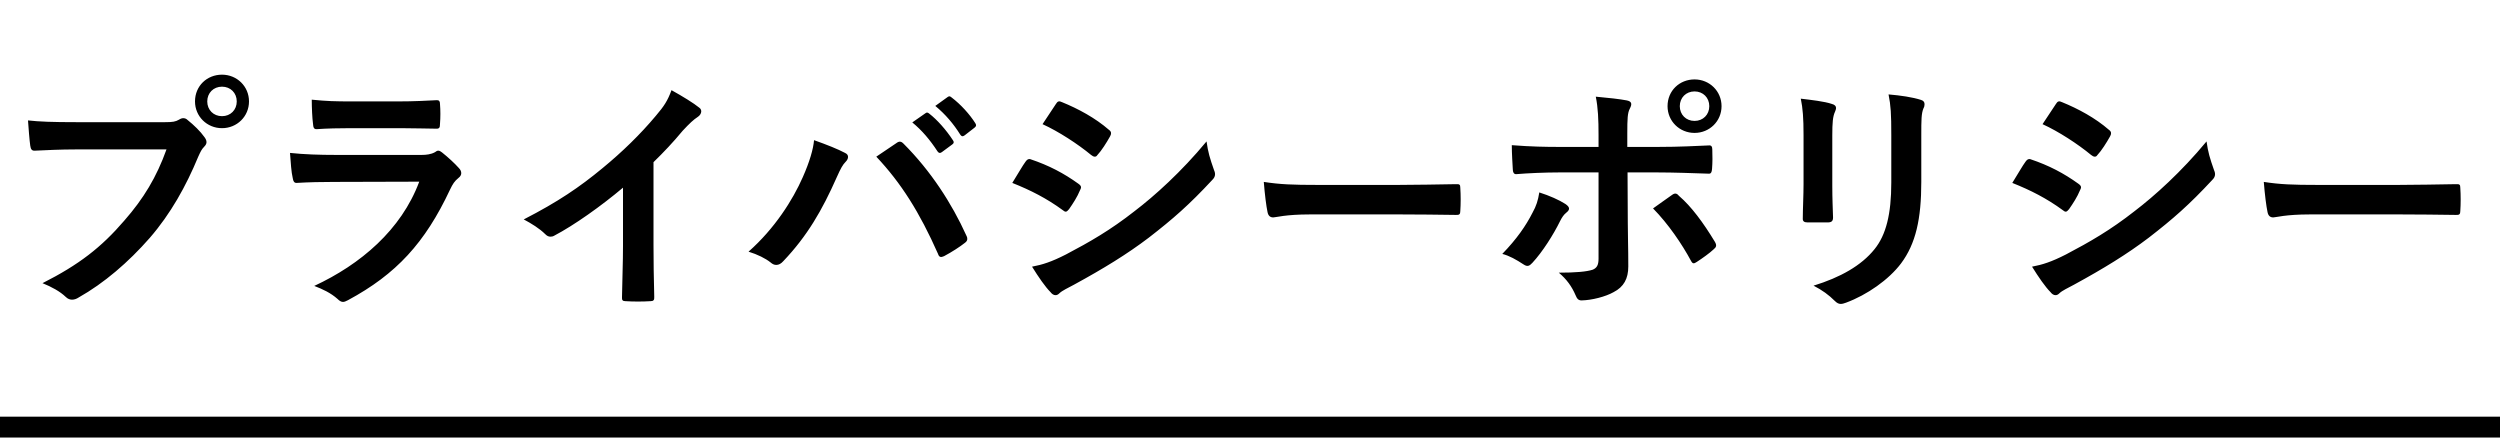
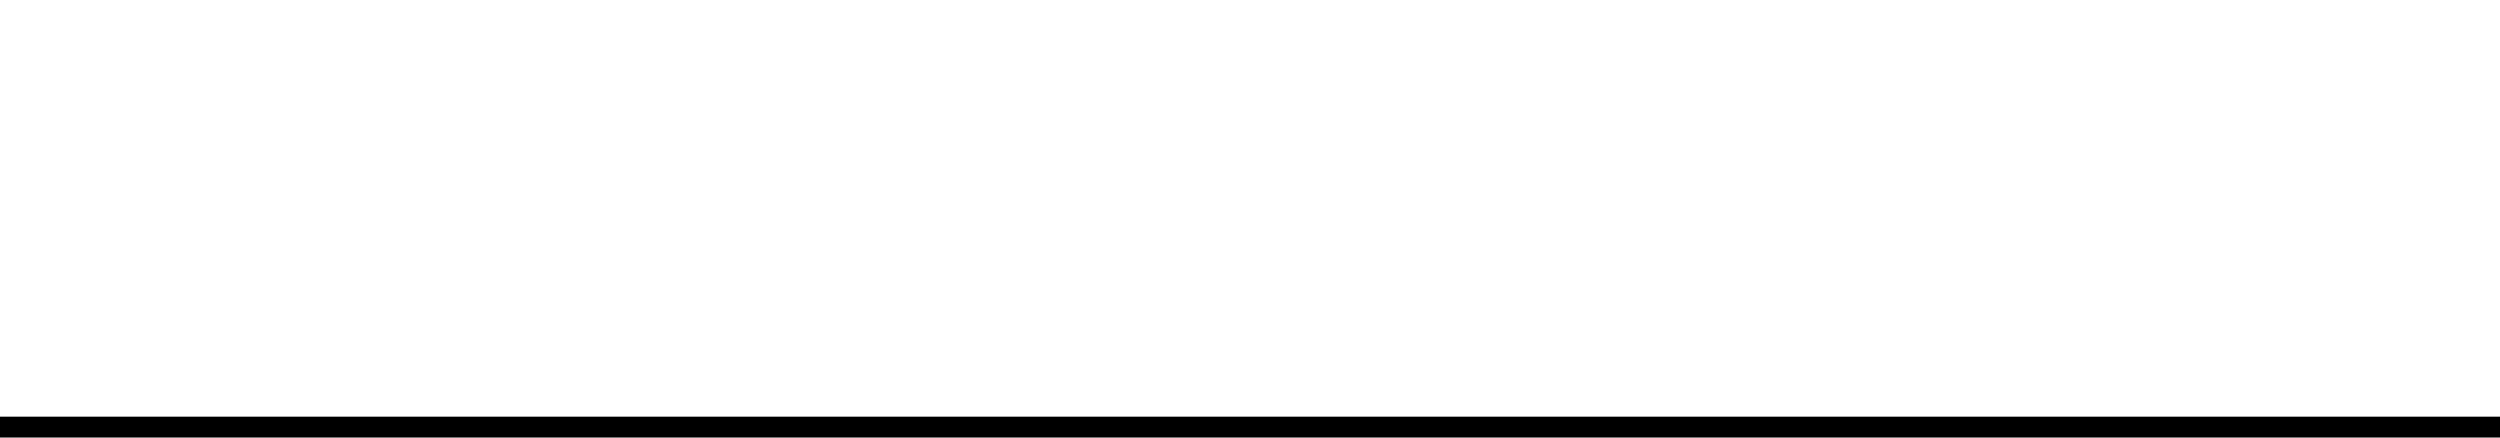
<svg xmlns="http://www.w3.org/2000/svg" width="120" height="21" viewBox="0 0 120 21" fill="none">
  <line x1="4.37114e-08" y1="20.5" x2="120" y2="20.5" stroke="black" />
-   <path d="M7.992 7.172H3.66C2.88 7.172 2.196 7.208 1.68 7.232C1.524 7.244 1.476 7.16 1.452 6.992C1.416 6.752 1.368 6.128 1.344 5.78C1.884 5.84 2.52 5.864 3.648 5.864H7.932C8.292 5.864 8.424 5.84 8.592 5.744C8.664 5.696 8.736 5.672 8.796 5.672C8.868 5.672 8.94 5.696 9 5.756C9.312 6.008 9.612 6.296 9.816 6.584C9.876 6.668 9.912 6.74 9.912 6.824C9.912 6.896 9.876 6.968 9.792 7.052C9.684 7.16 9.624 7.28 9.516 7.52C8.928 8.936 8.196 10.256 7.188 11.42C6.156 12.596 4.992 13.592 3.78 14.276C3.672 14.348 3.564 14.384 3.456 14.384C3.36 14.384 3.252 14.348 3.156 14.252C2.88 13.988 2.484 13.772 2.04 13.592C3.792 12.704 4.86 11.876 5.964 10.592C6.9 9.524 7.512 8.504 7.992 7.172ZM10.656 3.584C11.376 3.584 11.952 4.148 11.952 4.868C11.952 5.588 11.376 6.152 10.656 6.152C9.936 6.152 9.36 5.588 9.36 4.868C9.36 4.124 9.936 3.584 10.656 3.584ZM10.656 4.16C10.248 4.16 9.948 4.46 9.948 4.868C9.948 5.276 10.248 5.576 10.656 5.576C11.064 5.576 11.364 5.276 11.364 4.868C11.364 4.46 11.064 4.16 10.656 4.16ZM19.212 6.152H16.836C16.296 6.152 15.696 6.164 15.192 6.2C15.072 6.2 15.036 6.128 15.024 5.936C14.988 5.684 14.964 5.156 14.964 4.784C15.696 4.856 16.056 4.868 16.932 4.868H19.092C19.872 4.868 20.508 4.832 20.976 4.808C21.084 4.808 21.12 4.868 21.12 5C21.144 5.3 21.144 5.636 21.12 5.936C21.12 6.14 21.084 6.188 20.904 6.176C20.508 6.176 19.944 6.152 19.212 6.152ZM20.124 8.72L16.032 8.732C15.432 8.732 14.832 8.744 14.232 8.78C14.124 8.78 14.076 8.708 14.052 8.552C13.98 8.252 13.956 7.808 13.92 7.34C14.604 7.412 15.336 7.436 16.128 7.436H20.244C20.448 7.436 20.688 7.412 20.88 7.304C20.94 7.256 20.988 7.232 21.036 7.232C21.096 7.232 21.156 7.268 21.216 7.316C21.504 7.544 21.828 7.844 22.02 8.06C22.104 8.144 22.14 8.228 22.14 8.312C22.14 8.384 22.104 8.468 22.008 8.54C21.816 8.696 21.732 8.828 21.6 9.104C20.4 11.66 19.02 13.16 16.704 14.408C16.608 14.456 16.536 14.492 16.464 14.492C16.38 14.492 16.296 14.444 16.2 14.348C15.876 14.06 15.492 13.88 15.084 13.724C17.304 12.692 19.26 11.036 20.124 8.72ZM31.368 7.784V11.756C31.368 12.584 31.38 13.292 31.404 14.252C31.416 14.408 31.356 14.456 31.224 14.456C30.84 14.48 30.408 14.48 30.024 14.456C29.892 14.456 29.844 14.408 29.856 14.264C29.868 13.4 29.904 12.62 29.904 11.804V9.008C28.848 9.896 27.564 10.808 26.604 11.312C26.544 11.348 26.484 11.36 26.424 11.36C26.328 11.36 26.256 11.324 26.172 11.24C25.896 10.964 25.5 10.724 25.14 10.532C26.796 9.68 27.816 8.984 28.92 8.072C29.868 7.292 30.732 6.452 31.476 5.564C31.884 5.084 32.04 4.844 32.232 4.328C32.772 4.628 33.3 4.952 33.564 5.168C33.636 5.216 33.66 5.288 33.66 5.348C33.66 5.444 33.588 5.552 33.492 5.612C33.288 5.744 33.096 5.924 32.772 6.272C32.304 6.836 31.86 7.304 31.368 7.784ZM35.93 12.08C37.19 10.964 38.054 9.596 38.534 8.504C38.858 7.772 39.038 7.16 39.074 6.728C39.686 6.944 40.226 7.16 40.562 7.34C40.67 7.388 40.706 7.46 40.706 7.532C40.706 7.616 40.658 7.7 40.586 7.772C40.454 7.904 40.358 8.072 40.166 8.504C39.458 10.1 38.75 11.324 37.598 12.536C37.49 12.656 37.382 12.716 37.262 12.716C37.166 12.716 37.082 12.68 36.986 12.596C36.746 12.404 36.362 12.212 35.93 12.08ZM42.062 7.52C42.494 7.232 42.818 7.004 43.022 6.872C43.082 6.824 43.142 6.8 43.19 6.8C43.25 6.8 43.298 6.824 43.37 6.896C44.678 8.204 45.686 9.764 46.382 11.3C46.418 11.36 46.43 11.408 46.43 11.468C46.43 11.54 46.394 11.6 46.31 11.66C46.082 11.84 45.698 12.092 45.314 12.296C45.158 12.368 45.074 12.344 45.026 12.188C44.138 10.184 43.25 8.78 42.062 7.52ZM43.79 5.876L44.426 5.432C44.486 5.384 44.534 5.396 44.606 5.456C44.978 5.744 45.41 6.224 45.746 6.74C45.794 6.812 45.794 6.872 45.71 6.932L45.206 7.304C45.122 7.364 45.062 7.352 45.002 7.268C44.642 6.716 44.258 6.26 43.79 5.876ZM44.894 5.084L45.494 4.652C45.566 4.604 45.602 4.616 45.674 4.676C46.118 5.012 46.55 5.492 46.814 5.912C46.862 5.984 46.874 6.056 46.778 6.128L46.298 6.5C46.202 6.572 46.142 6.536 46.094 6.464C45.77 5.948 45.386 5.492 44.894 5.084ZM48.59 8.78C48.89 8.3 49.082 7.952 49.226 7.76C49.286 7.676 49.346 7.616 49.454 7.64C50.354 7.94 51.074 8.324 51.758 8.816C51.842 8.876 51.89 8.924 51.89 8.996C51.89 9.032 51.866 9.08 51.842 9.128C51.71 9.452 51.506 9.764 51.314 10.04C51.254 10.112 51.206 10.16 51.158 10.16C51.11 10.16 51.074 10.136 51.014 10.088C50.246 9.524 49.466 9.128 48.59 8.78ZM50.042 5.96C50.246 5.648 50.474 5.312 50.678 5C50.762 4.856 50.834 4.832 50.978 4.904C51.746 5.216 52.574 5.66 53.234 6.236C53.306 6.284 53.33 6.344 53.33 6.392C53.33 6.44 53.318 6.488 53.282 6.548C53.114 6.848 52.874 7.232 52.67 7.448C52.634 7.508 52.586 7.52 52.55 7.52C52.49 7.52 52.43 7.484 52.37 7.436C51.746 6.92 50.81 6.308 50.042 5.96ZM49.538 12.8C50.042 12.704 50.462 12.572 51.17 12.212C52.31 11.612 53.294 11.048 54.458 10.136C55.418 9.404 56.702 8.252 57.914 6.788C57.986 7.316 58.082 7.616 58.262 8.132C58.298 8.216 58.322 8.288 58.322 8.36C58.322 8.456 58.286 8.54 58.19 8.636C57.074 9.836 56.318 10.496 55.142 11.408C54.098 12.2 52.982 12.884 51.554 13.664C51.266 13.82 50.978 13.952 50.858 14.072C50.786 14.144 50.726 14.168 50.666 14.168C50.582 14.168 50.498 14.12 50.426 14.024C50.174 13.772 49.85 13.304 49.538 12.8ZM67.202 10.292H62.882C61.694 10.292 61.238 10.436 61.118 10.436C60.974 10.436 60.878 10.364 60.842 10.184C60.782 9.908 60.71 9.344 60.662 8.732C61.442 8.852 62.042 8.876 63.254 8.876H67.118C68.03 8.876 68.954 8.852 69.878 8.84C70.058 8.828 70.094 8.864 70.094 9.008C70.118 9.368 70.118 9.776 70.094 10.136C70.094 10.28 70.046 10.328 69.878 10.316C68.978 10.304 68.09 10.292 67.202 10.292ZM76.73 7.052V6.488C76.73 5.732 76.706 5.18 76.598 4.64C77.162 4.688 77.786 4.76 78.086 4.82C78.326 4.868 78.35 4.988 78.23 5.216C78.122 5.42 78.11 5.696 78.11 6.416V7.052H79.586C80.63 7.052 81.446 7.004 82.034 6.98C82.142 6.968 82.19 7.04 82.19 7.172C82.202 7.484 82.202 7.796 82.178 8.108C82.166 8.264 82.13 8.348 82.01 8.336C81.266 8.312 80.354 8.276 79.538 8.276H78.122L78.134 10.7C78.134 11.336 78.158 11.852 78.158 12.788C78.158 13.376 77.942 13.772 77.45 14.024C77.066 14.24 76.418 14.408 75.914 14.42C75.77 14.42 75.698 14.348 75.626 14.168C75.446 13.748 75.194 13.4 74.822 13.088C75.638 13.088 76.166 13.04 76.454 12.944C76.646 12.86 76.73 12.728 76.73 12.416V8.276H74.846C74.162 8.276 73.334 8.312 72.77 8.36C72.662 8.36 72.614 8.264 72.614 8.12C72.602 7.904 72.566 7.364 72.566 6.968C73.478 7.04 74.21 7.052 74.822 7.052H76.73ZM73.886 9.236C74.378 9.392 74.834 9.596 75.134 9.788C75.326 9.92 75.398 10.04 75.182 10.208C75.062 10.304 74.978 10.424 74.882 10.616C74.57 11.252 74.042 12.092 73.55 12.62C73.406 12.776 73.31 12.812 73.13 12.692C72.782 12.464 72.446 12.272 72.11 12.188C72.806 11.468 73.238 10.844 73.562 10.208C73.742 9.884 73.826 9.62 73.886 9.236ZM79.346 10.004C79.67 9.764 79.982 9.56 80.258 9.356C80.402 9.248 80.498 9.284 80.594 9.404C81.182 9.908 81.758 10.688 82.31 11.6C82.418 11.78 82.382 11.864 82.25 11.972C82.058 12.152 81.722 12.392 81.446 12.572C81.314 12.656 81.254 12.68 81.17 12.524C80.738 11.72 80.078 10.748 79.346 10.004ZM81.338 3.812C82.058 3.812 82.634 4.376 82.634 5.096C82.634 5.816 82.058 6.38 81.338 6.38C80.618 6.38 80.042 5.816 80.042 5.096C80.042 4.352 80.618 3.812 81.338 3.812ZM81.338 4.388C80.93 4.388 80.63 4.688 80.63 5.096C80.63 5.504 80.93 5.804 81.338 5.804C81.746 5.804 82.046 5.504 82.046 5.096C82.046 4.688 81.746 4.388 81.338 4.388ZM86.57 8.84V6.488C86.57 5.66 86.534 5.204 86.438 4.736C86.942 4.796 87.578 4.868 87.926 4.988C88.07 5.024 88.13 5.096 88.13 5.18C88.13 5.24 88.106 5.3 88.082 5.36C87.974 5.588 87.95 5.888 87.95 6.5V8.924C87.95 9.548 87.974 10.016 87.986 10.436C87.986 10.616 87.914 10.676 87.722 10.676H86.762C86.594 10.676 86.522 10.616 86.534 10.472C86.534 10.052 86.57 9.356 86.57 8.84ZM92.222 6.5V8.732C92.222 10.508 91.958 11.696 91.25 12.644C90.662 13.424 89.618 14.156 88.61 14.528C88.514 14.564 88.43 14.588 88.358 14.588C88.262 14.588 88.178 14.552 88.07 14.444C87.782 14.156 87.47 13.928 87.05 13.712C88.334 13.316 89.342 12.752 89.978 11.96C90.53 11.276 90.782 10.28 90.782 8.756V6.488C90.782 5.456 90.758 5.072 90.65 4.532C91.226 4.58 91.802 4.664 92.21 4.796C92.33 4.832 92.378 4.904 92.378 5C92.378 5.06 92.366 5.132 92.33 5.192C92.222 5.444 92.222 5.756 92.222 6.5ZM96.59 8.78C96.89 8.3 97.082 7.952 97.226 7.76C97.286 7.676 97.346 7.616 97.454 7.64C98.354 7.94 99.074 8.324 99.758 8.816C99.842 8.876 99.89 8.924 99.89 8.996C99.89 9.032 99.866 9.08 99.842 9.128C99.71 9.452 99.506 9.764 99.314 10.04C99.254 10.112 99.206 10.16 99.158 10.16C99.11 10.16 99.074 10.136 99.014 10.088C98.246 9.524 97.466 9.128 96.59 8.78ZM98.042 5.96C98.246 5.648 98.474 5.312 98.678 5C98.762 4.856 98.834 4.832 98.978 4.904C99.746 5.216 100.574 5.66 101.234 6.236C101.306 6.284 101.33 6.344 101.33 6.392C101.33 6.44 101.318 6.488 101.282 6.548C101.114 6.848 100.874 7.232 100.67 7.448C100.634 7.508 100.586 7.52 100.55 7.52C100.49 7.52 100.43 7.484 100.37 7.436C99.746 6.92 98.81 6.308 98.042 5.96ZM97.538 12.8C98.042 12.704 98.462 12.572 99.17 12.212C100.31 11.612 101.294 11.048 102.458 10.136C103.418 9.404 104.702 8.252 105.914 6.788C105.986 7.316 106.082 7.616 106.262 8.132C106.298 8.216 106.322 8.288 106.322 8.36C106.322 8.456 106.286 8.54 106.19 8.636C105.074 9.836 104.318 10.496 103.142 11.408C102.098 12.2 100.982 12.884 99.554 13.664C99.266 13.82 98.978 13.952 98.858 14.072C98.786 14.144 98.726 14.168 98.666 14.168C98.582 14.168 98.498 14.12 98.426 14.024C98.174 13.772 97.85 13.304 97.538 12.8ZM115.202 10.292H110.882C109.694 10.292 109.238 10.436 109.118 10.436C108.974 10.436 108.878 10.364 108.842 10.184C108.782 9.908 108.71 9.344 108.662 8.732C109.442 8.852 110.042 8.876 111.254 8.876H115.118C116.03 8.876 116.954 8.852 117.878 8.84C118.058 8.828 118.094 8.864 118.094 9.008C118.118 9.368 118.118 9.776 118.094 10.136C118.094 10.28 118.046 10.328 117.878 10.316C116.978 10.304 116.09 10.292 115.202 10.292Z" fill="black" />
</svg>